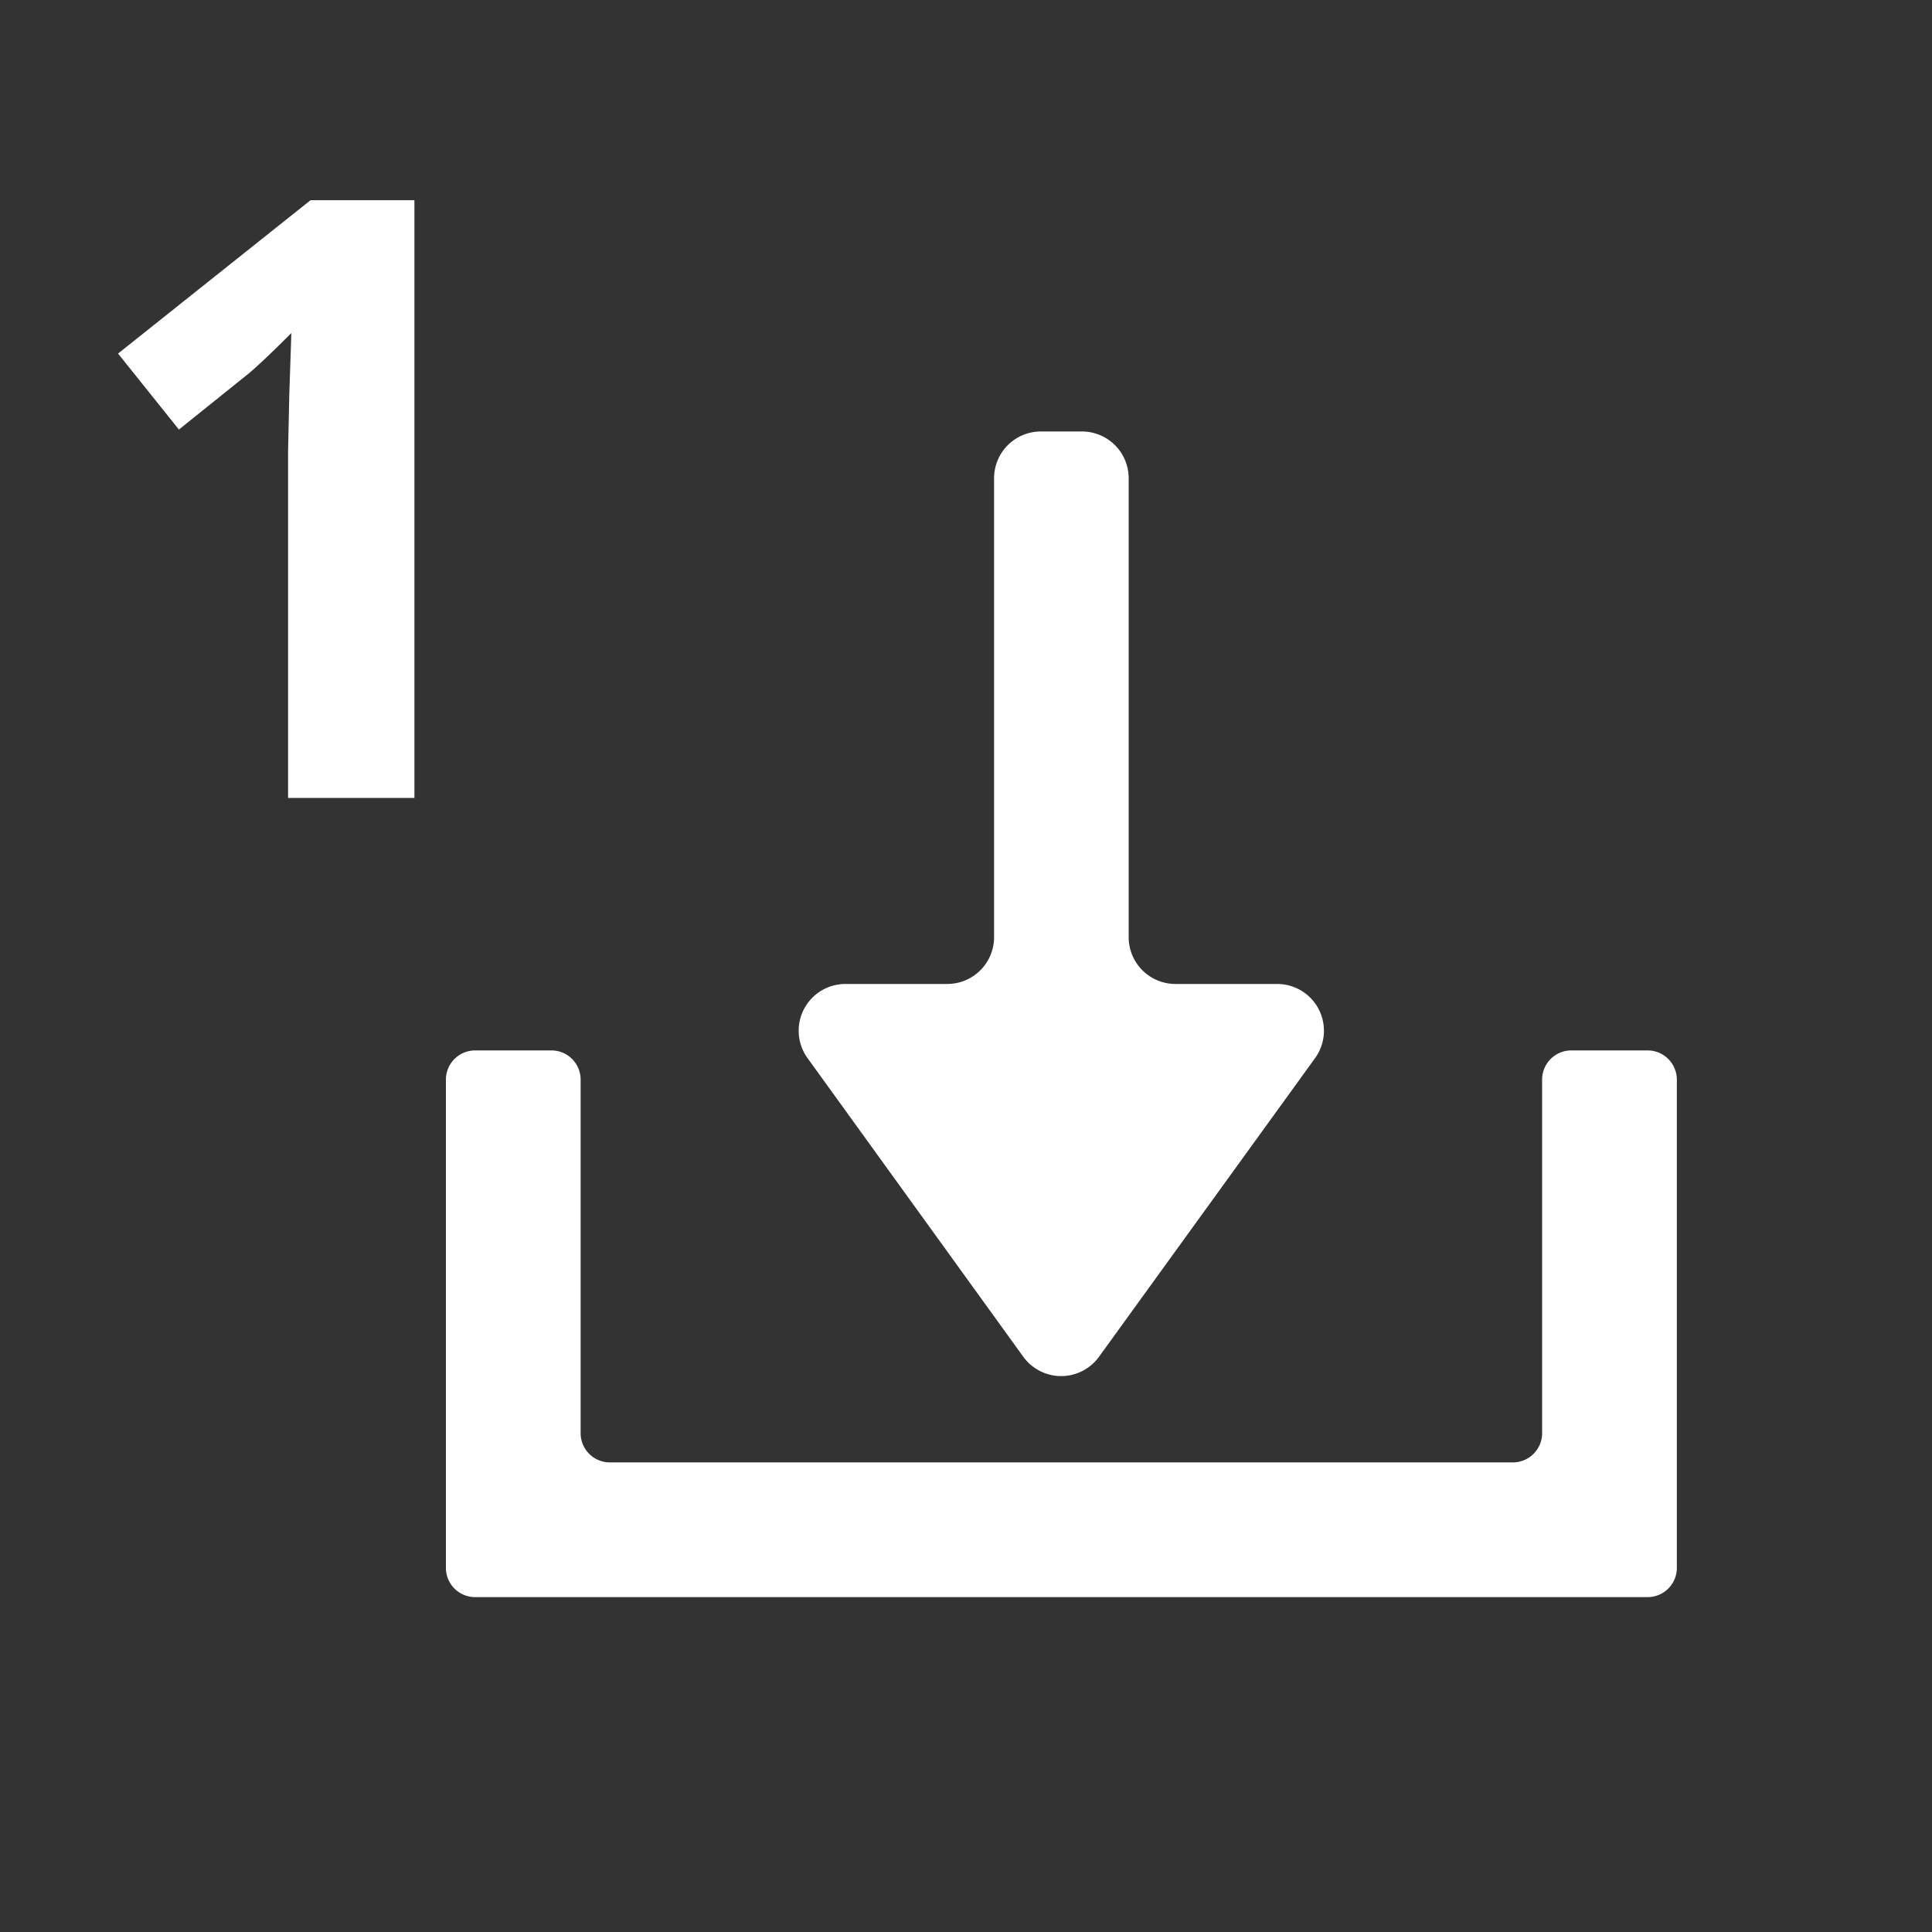
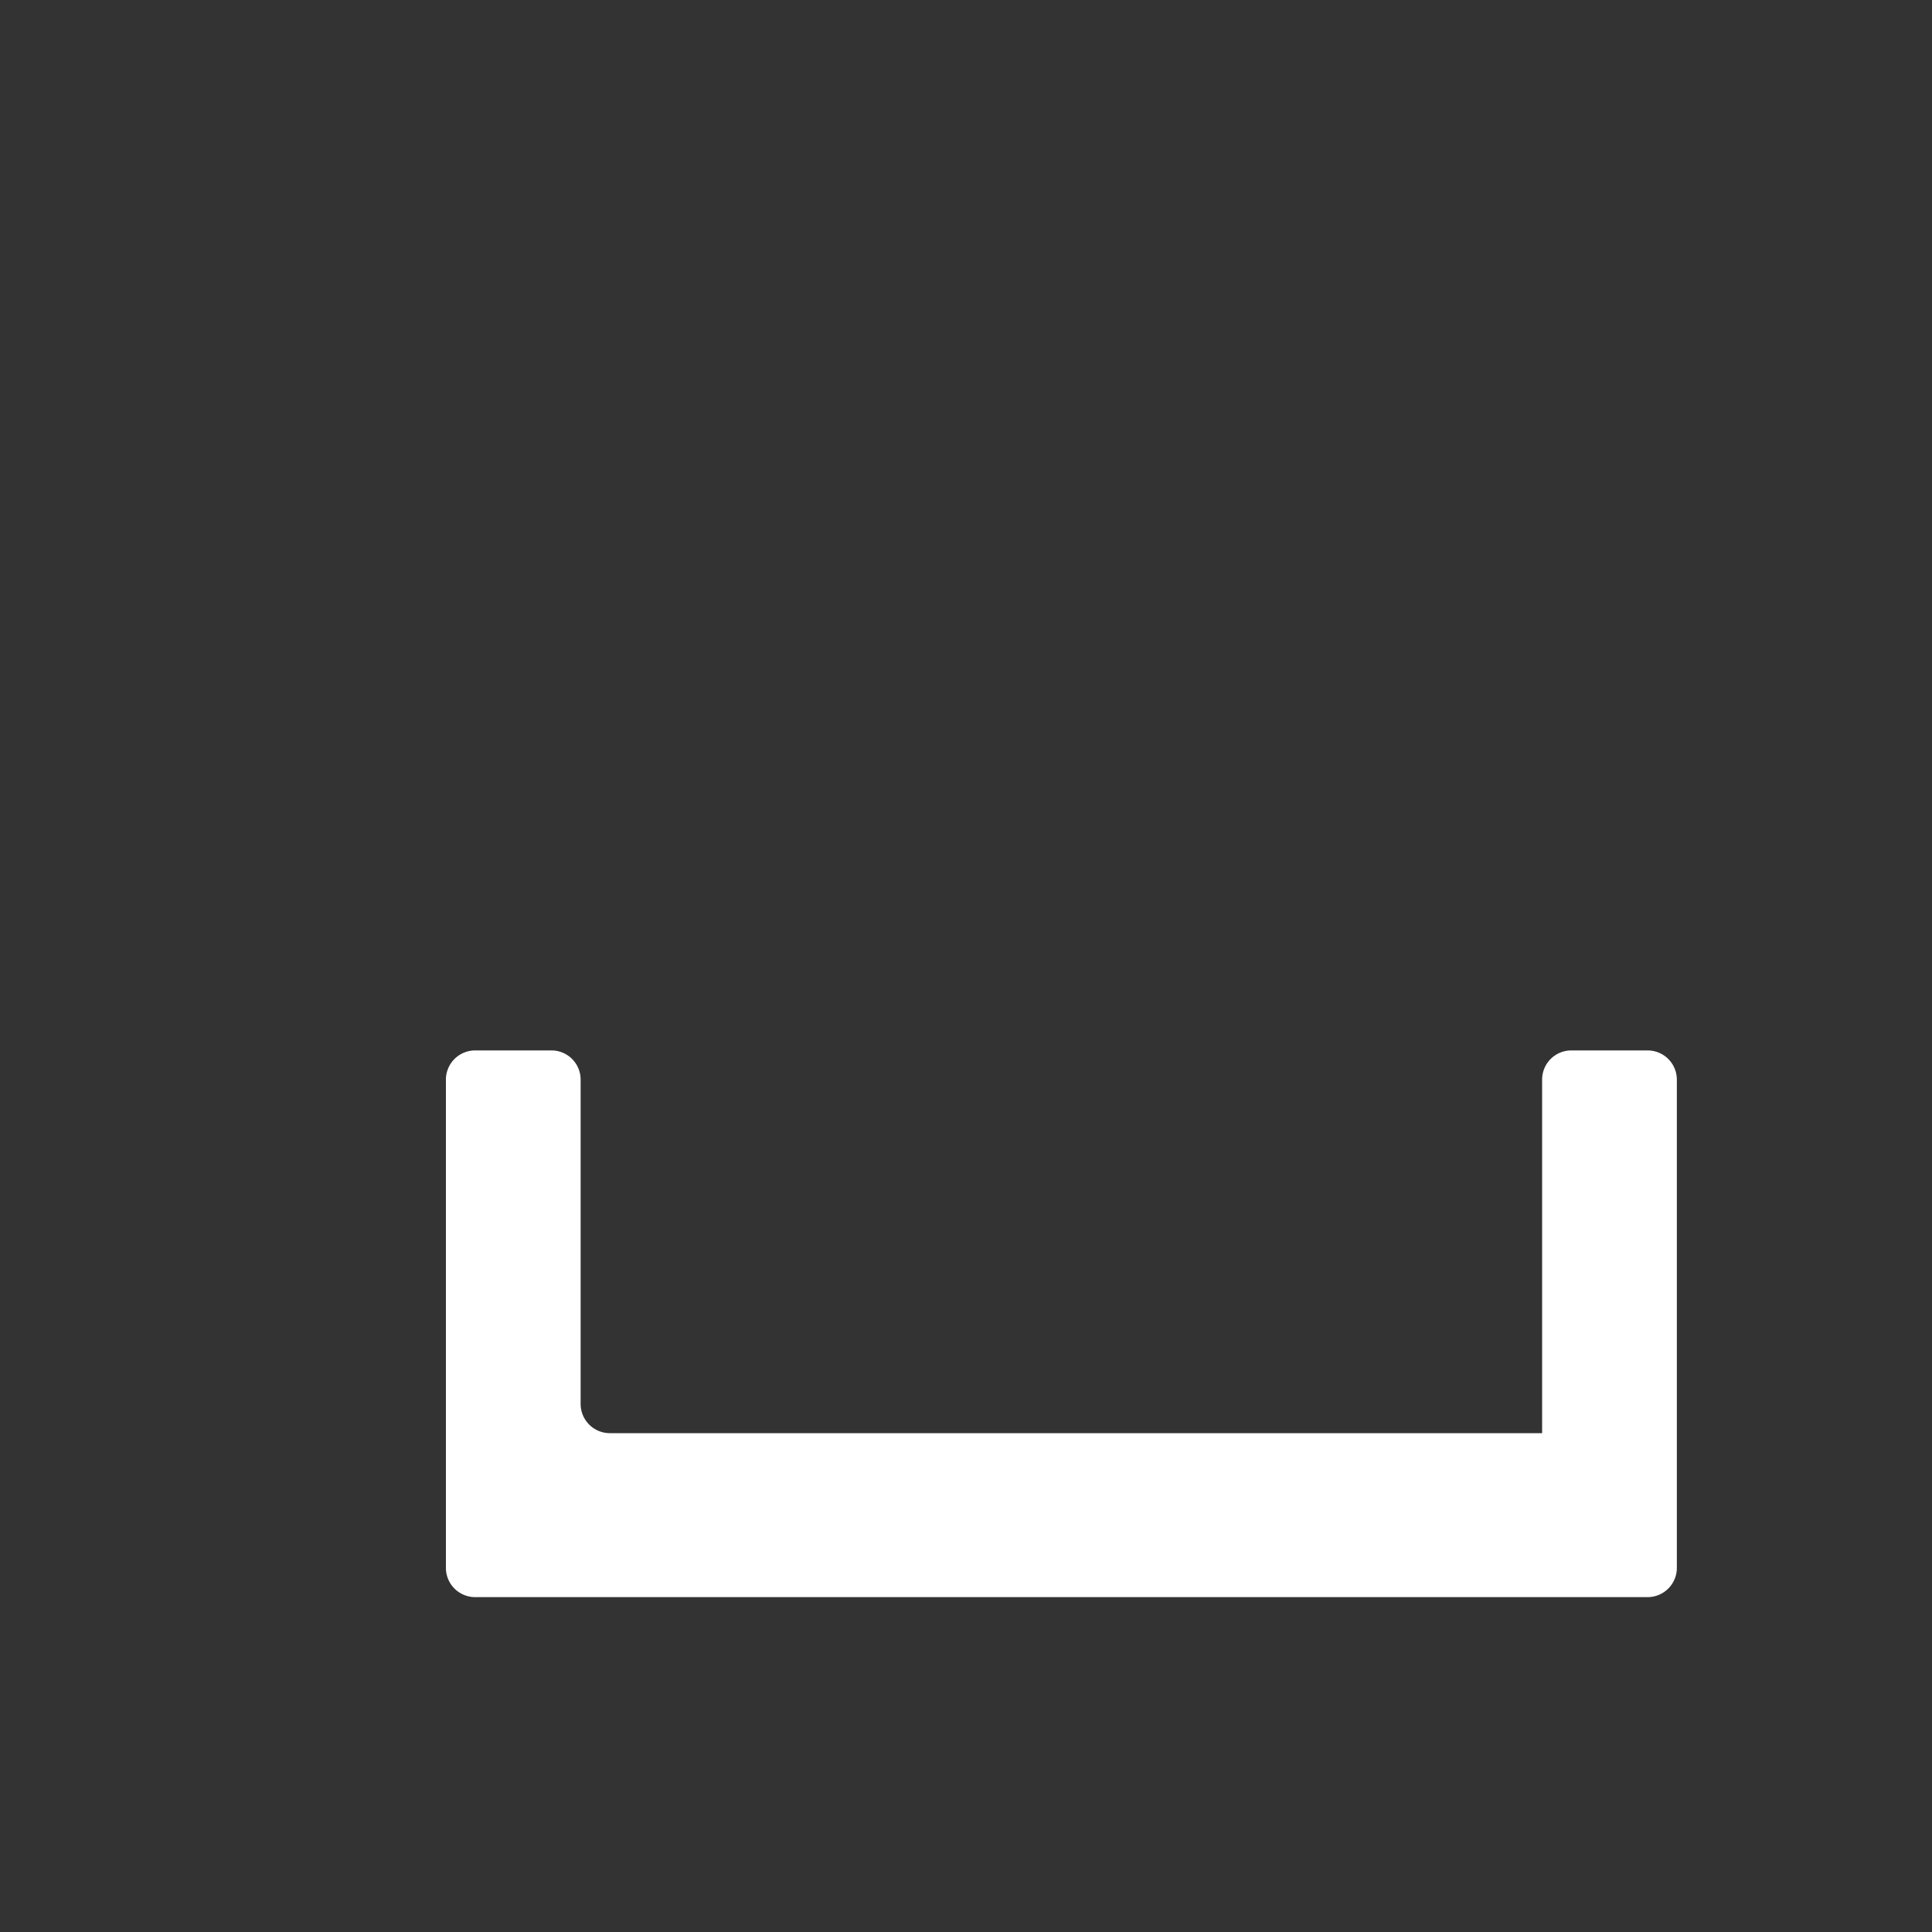
<svg xmlns="http://www.w3.org/2000/svg" id="Camada_1" data-name="Camada 1" viewBox="0 0 300 300">
  <rect x="0" y="0" width="300" height="300" fill="#333333" stroke="none" />
  <defs>
    <style>.cls-1{fill:#fff;}</style>
  </defs>
  <title>Prancheta 1</title>
-   <path class="cls-1" d="M131.3,152.79h15.79a7.27,7.27,0,0,0,7.27-7.27V74.26A7.26,7.26,0,0,1,161.62,67H168a7.26,7.26,0,0,1,7.26,7.26v71.26a7.27,7.27,0,0,0,7.27,7.27h15.78a7.26,7.26,0,0,1,5.89,11.52l-33.54,46.36a7.26,7.26,0,0,1-11.77,0l-33.49-46.36A7.26,7.26,0,0,1,131.3,152.79Z" />
-   <path class="cls-1" d="M239.46,167.65v54.89a4.54,4.54,0,0,1-4.54,4.54H94.7a4.54,4.54,0,0,1-4.54-4.54V167.65a4.53,4.53,0,0,0-4.53-4.54H73.78a4.54,4.54,0,0,0-4.54,4.54v75.81A4.54,4.54,0,0,0,73.78,248H255.84a4.54,4.54,0,0,0,4.54-4.54V167.65a4.54,4.54,0,0,0-4.54-4.54H244A4.53,4.53,0,0,0,239.46,167.65Z" />
-   <path class="cls-1" d="M64.35,123.9H44.73V70.2l.19-8.83.32-9.65q-4.89,4.89-6.79,6.41L27.78,66.7,18.33,54.9,48.22,31.09H64.35Z" />
+   <path class="cls-1" d="M239.46,167.65v54.89H94.7a4.54,4.54,0,0,1-4.54-4.54V167.65a4.53,4.53,0,0,0-4.53-4.54H73.78a4.54,4.54,0,0,0-4.54,4.54v75.81A4.54,4.54,0,0,0,73.78,248H255.84a4.54,4.54,0,0,0,4.54-4.54V167.65a4.54,4.54,0,0,0-4.54-4.54H244A4.53,4.53,0,0,0,239.46,167.65Z" />
</svg>